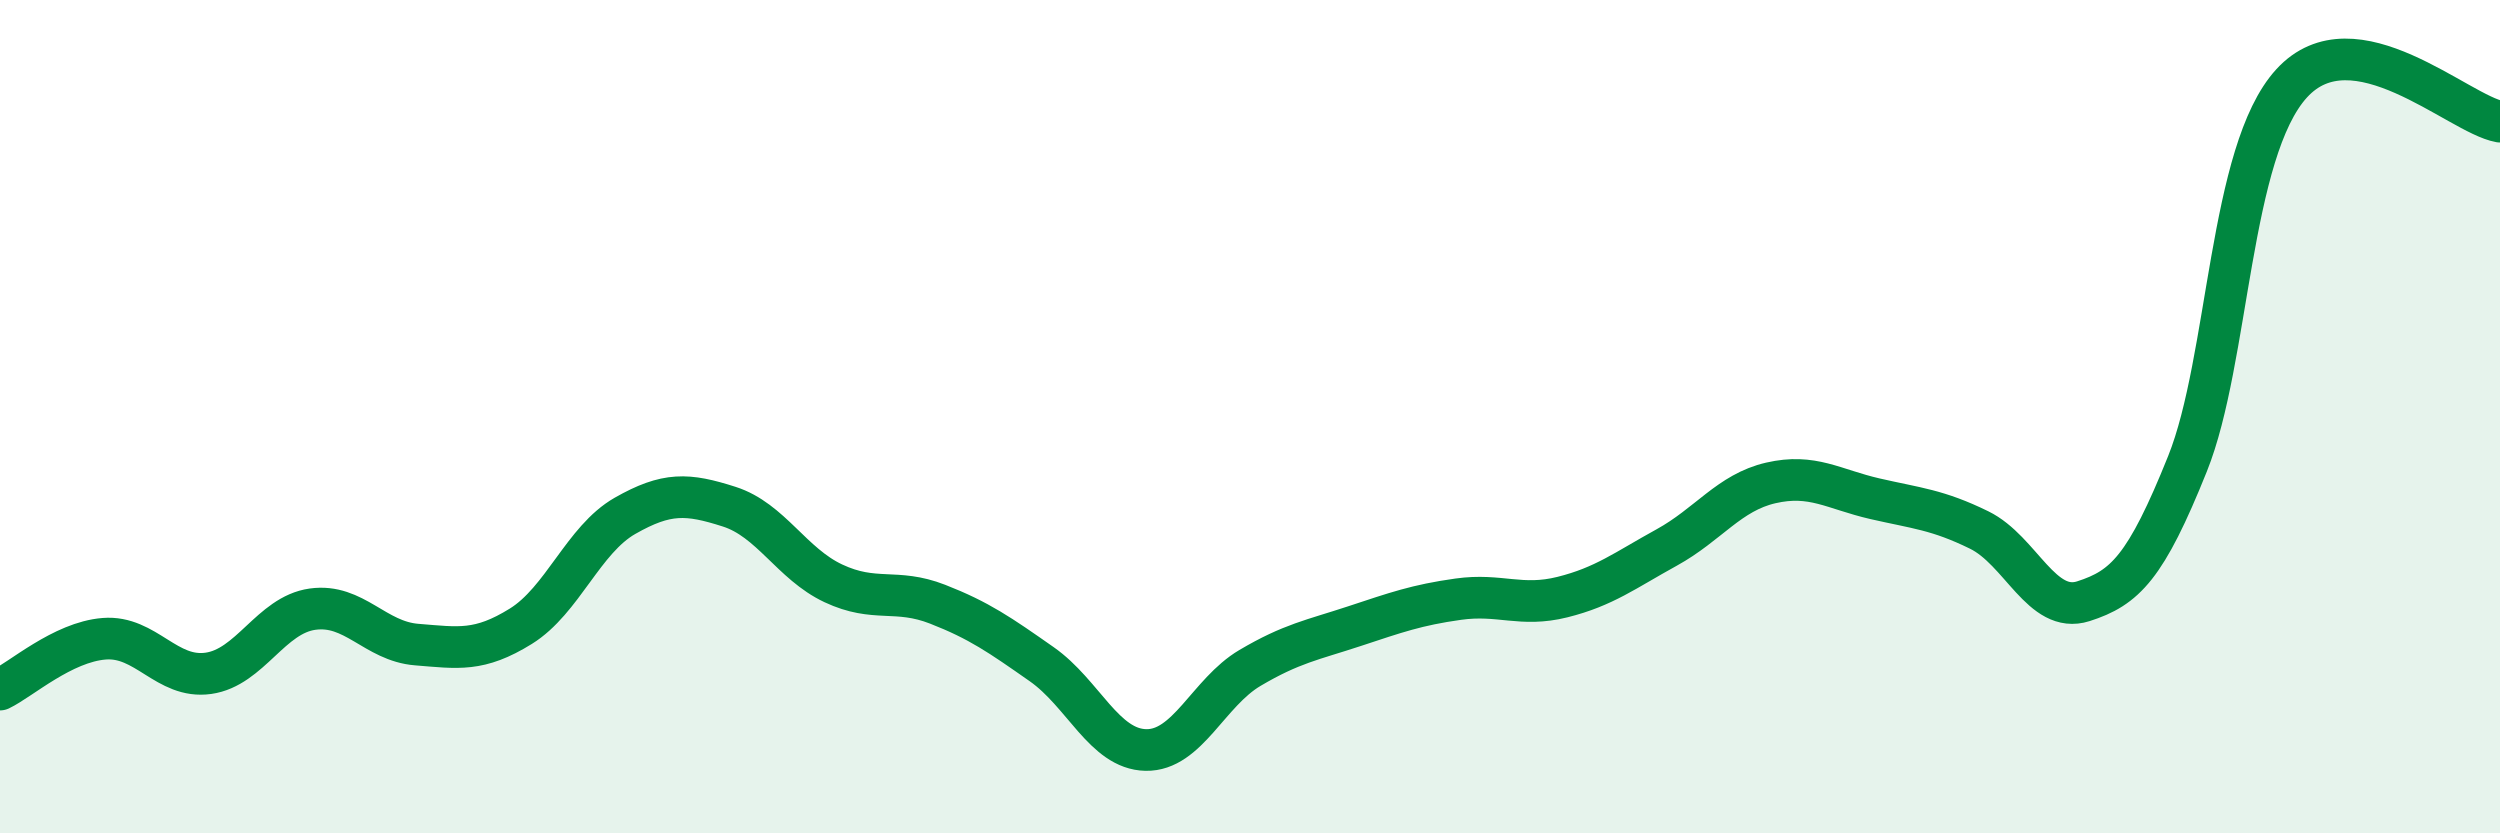
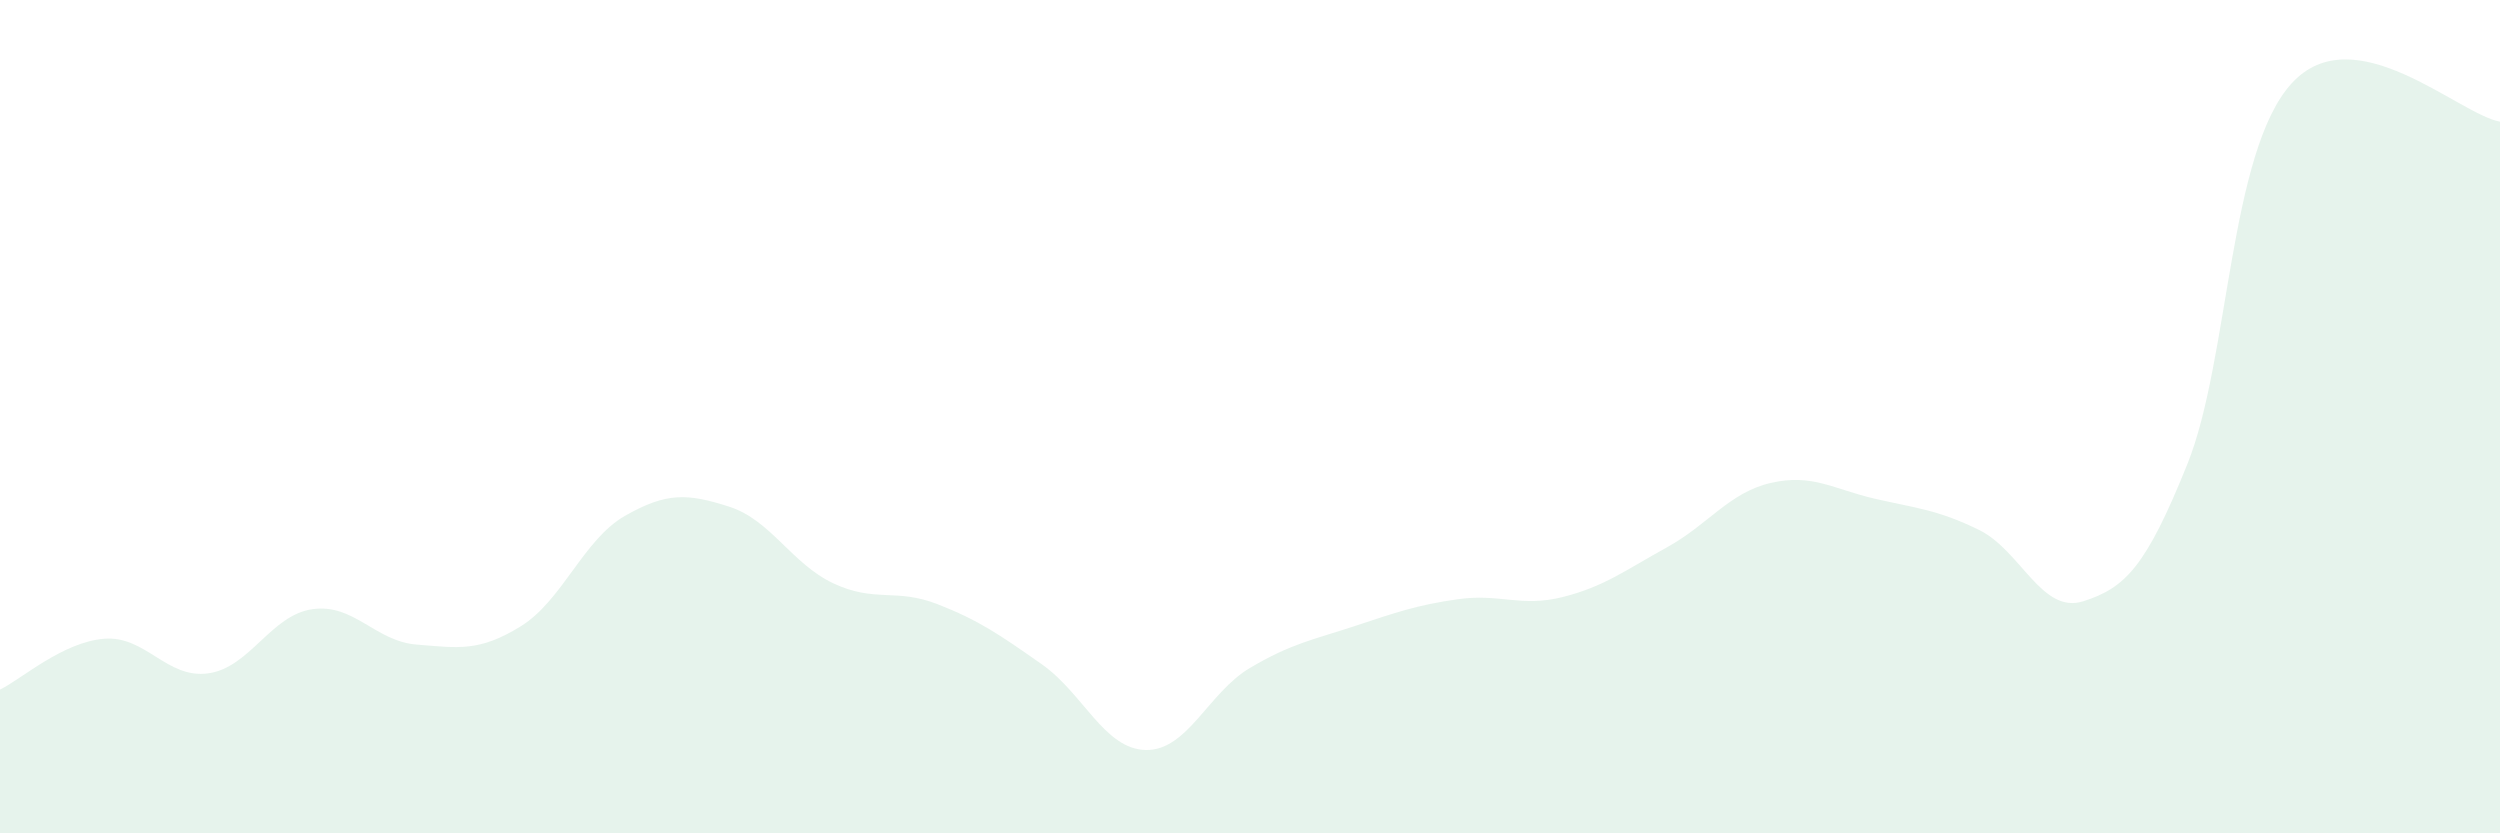
<svg xmlns="http://www.w3.org/2000/svg" width="60" height="20" viewBox="0 0 60 20">
  <path d="M 0,16.55 C 0.5,16.31 1.5,15.41 2.5,15.33 C 3.5,15.25 4,16.3 5,16.16 C 6,16.02 6.5,14.76 7.5,14.62 C 8.5,14.48 9,15.39 10,15.47 C 11,15.55 11.5,15.65 12.5,15.03 C 13.5,14.41 14,12.95 15,12.38 C 16,11.81 16.5,11.84 17.5,12.16 C 18.5,12.48 19,13.53 20,14 C 21,14.47 21.5,14.11 22.5,14.5 C 23.5,14.89 24,15.24 25,15.94 C 26,16.64 26.5,17.98 27.5,18 C 28.5,18.02 29,16.62 30,16.03 C 31,15.44 31.5,15.36 32.5,15.03 C 33.5,14.7 34,14.52 35,14.38 C 36,14.24 36.5,14.58 37.5,14.33 C 38.5,14.08 39,13.69 40,13.14 C 41,12.59 41.5,11.82 42.5,11.59 C 43.5,11.36 44,11.74 45,11.97 C 46,12.2 46.5,12.23 47.5,12.72 C 48.5,13.21 49,14.75 50,14.43 C 51,14.11 51.5,13.62 52.5,11.13 C 53.5,8.64 53.5,3.64 55,2 C 56.5,0.36 59,2.74 60,2.92L60 20L0 20Z" fill="#008740" opacity="0.1" stroke-linecap="round" stroke-linejoin="round" />
-   <path d="M 0,16.55 C 0.5,16.31 1.5,15.41 2.5,15.33 C 3.5,15.25 4,16.3 5,16.16 C 6,16.02 6.5,14.76 7.5,14.62 C 8.5,14.48 9,15.39 10,15.47 C 11,15.55 11.5,15.65 12.5,15.03 C 13.5,14.41 14,12.95 15,12.38 C 16,11.81 16.5,11.84 17.5,12.16 C 18.5,12.48 19,13.53 20,14 C 21,14.47 21.5,14.11 22.5,14.5 C 23.5,14.89 24,15.24 25,15.94 C 26,16.64 26.5,17.98 27.5,18 C 28.5,18.02 29,16.62 30,16.03 C 31,15.44 31.5,15.36 32.5,15.03 C 33.5,14.7 34,14.52 35,14.38 C 36,14.24 36.5,14.58 37.5,14.33 C 38.5,14.08 39,13.69 40,13.14 C 41,12.59 41.5,11.82 42.5,11.59 C 43.5,11.36 44,11.74 45,11.97 C 46,12.2 46.5,12.23 47.5,12.72 C 48.5,13.21 49,14.75 50,14.43 C 51,14.11 51.5,13.62 52.5,11.13 C 53.5,8.64 53.5,3.64 55,2 C 56.5,0.36 59,2.74 60,2.92" stroke="#008740" stroke-width="1" fill="none" stroke-linecap="round" stroke-linejoin="round" />
</svg>